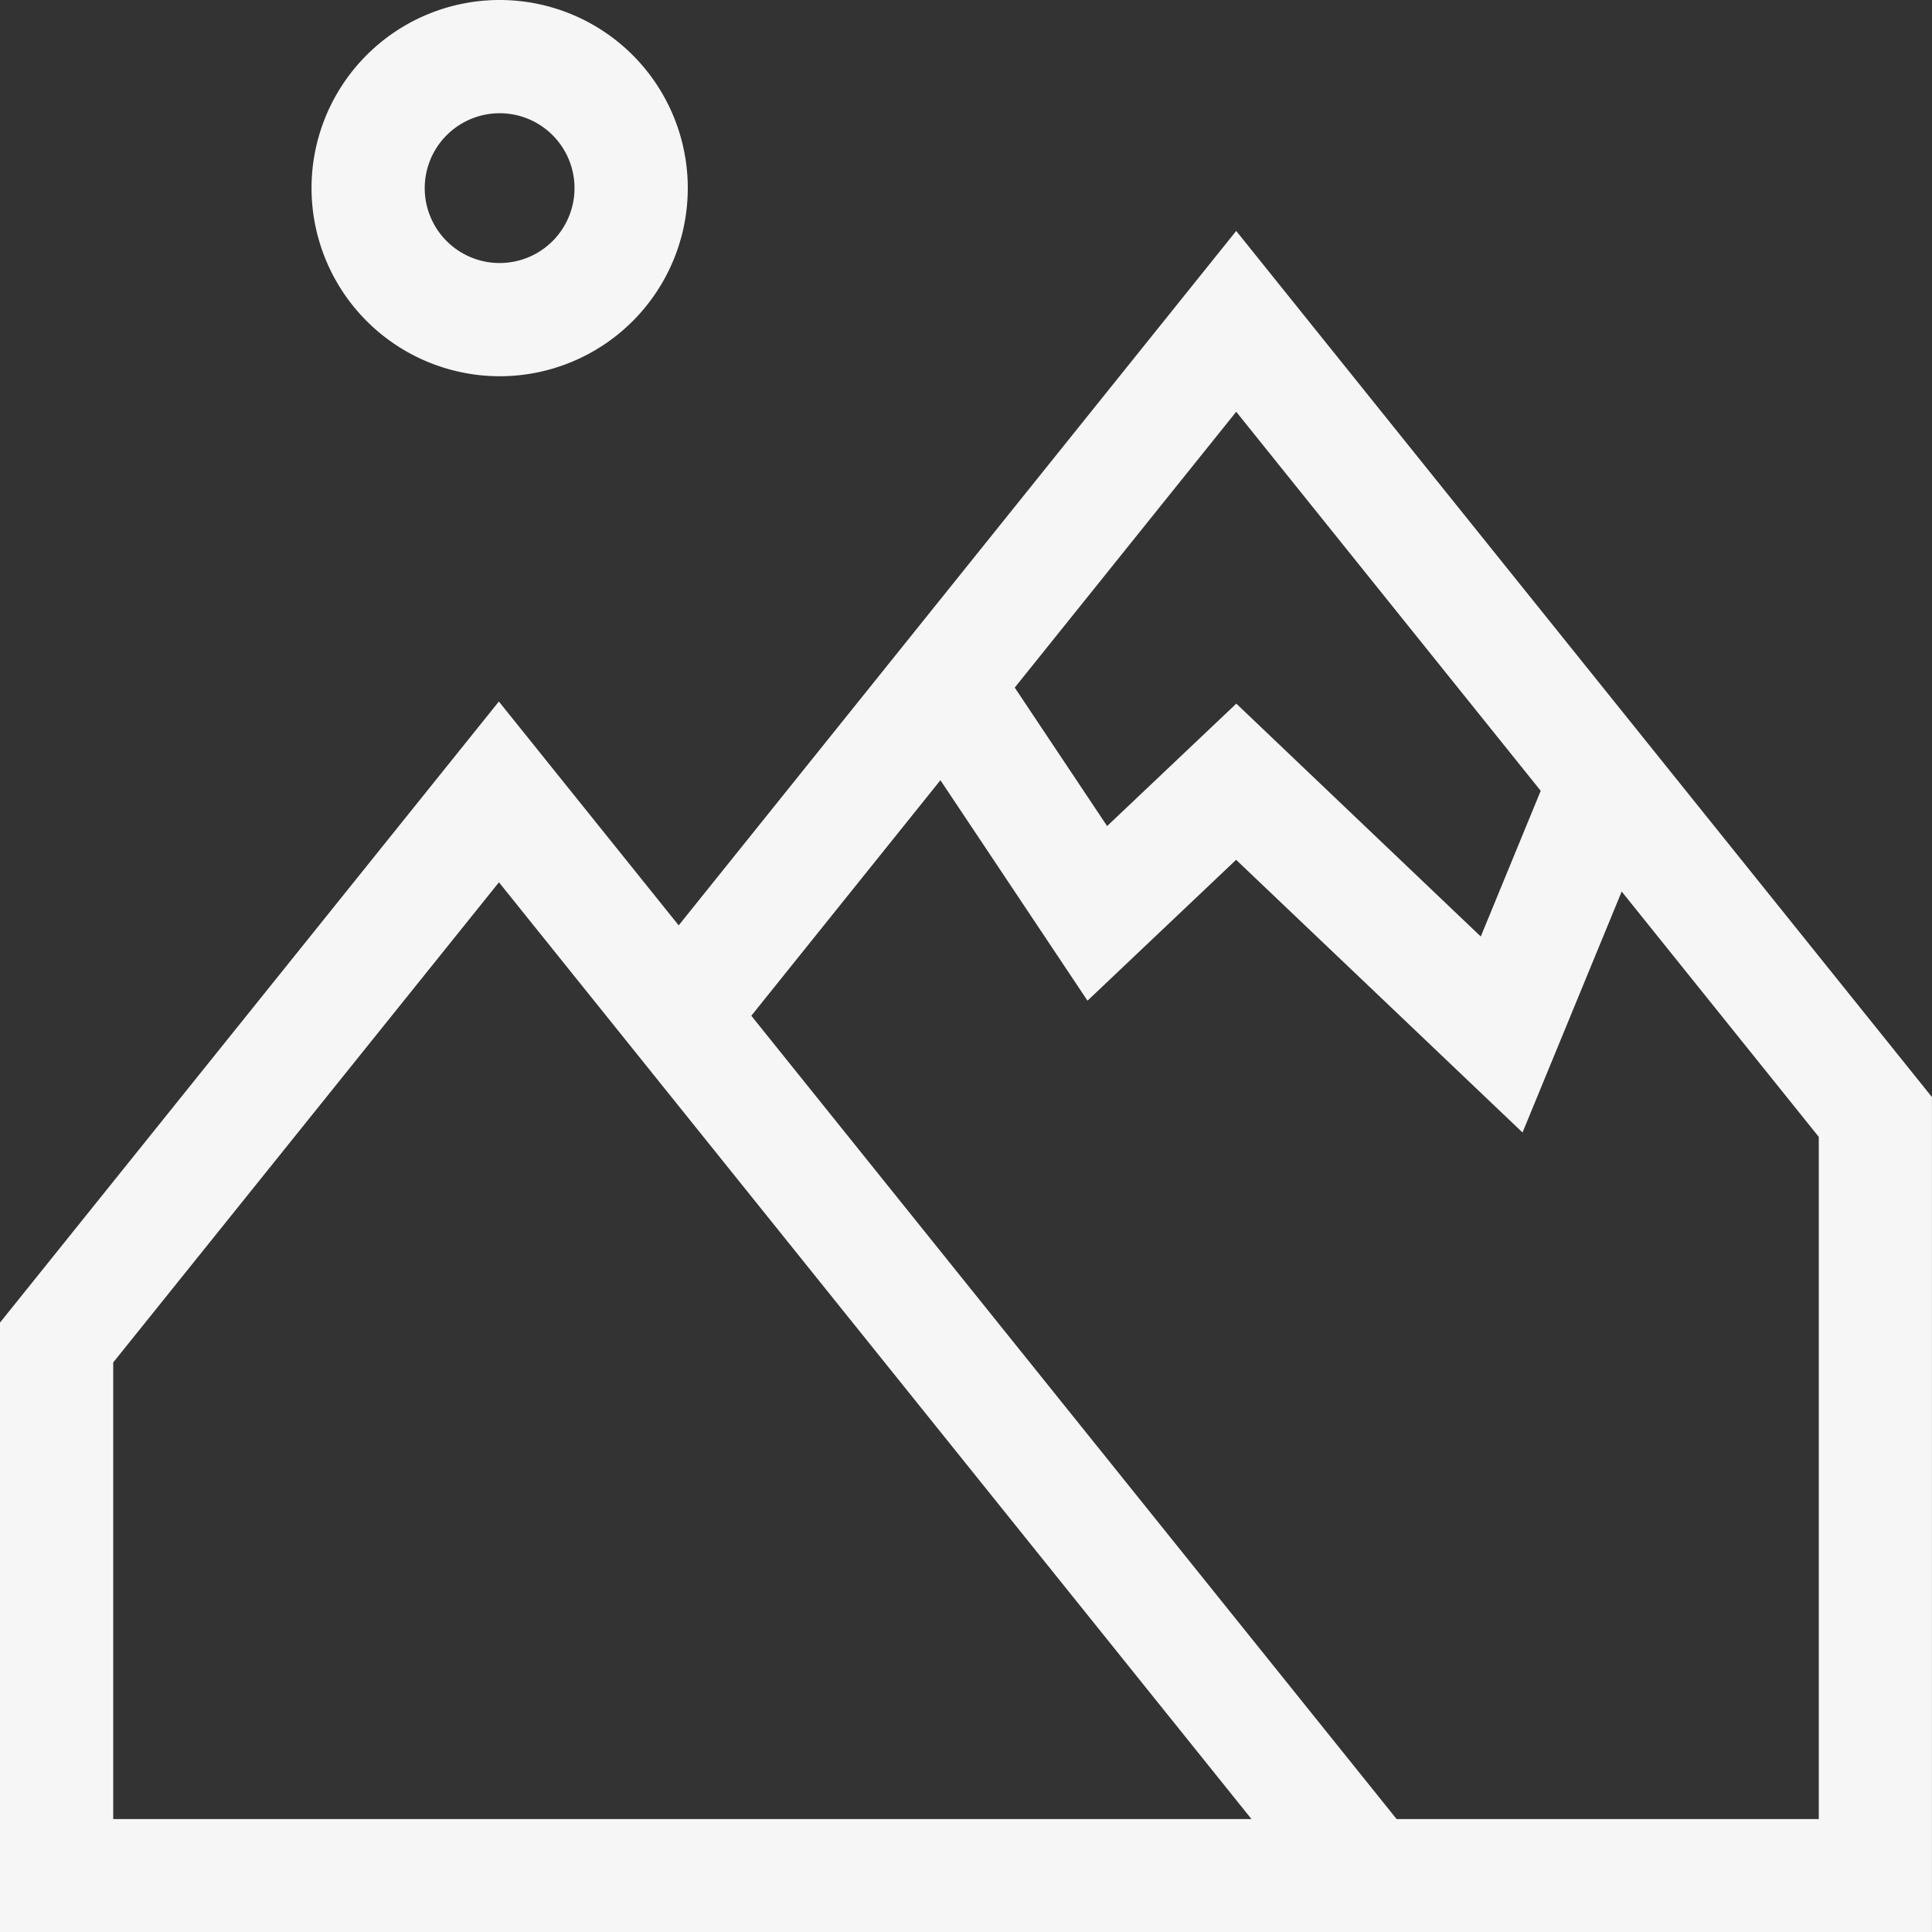
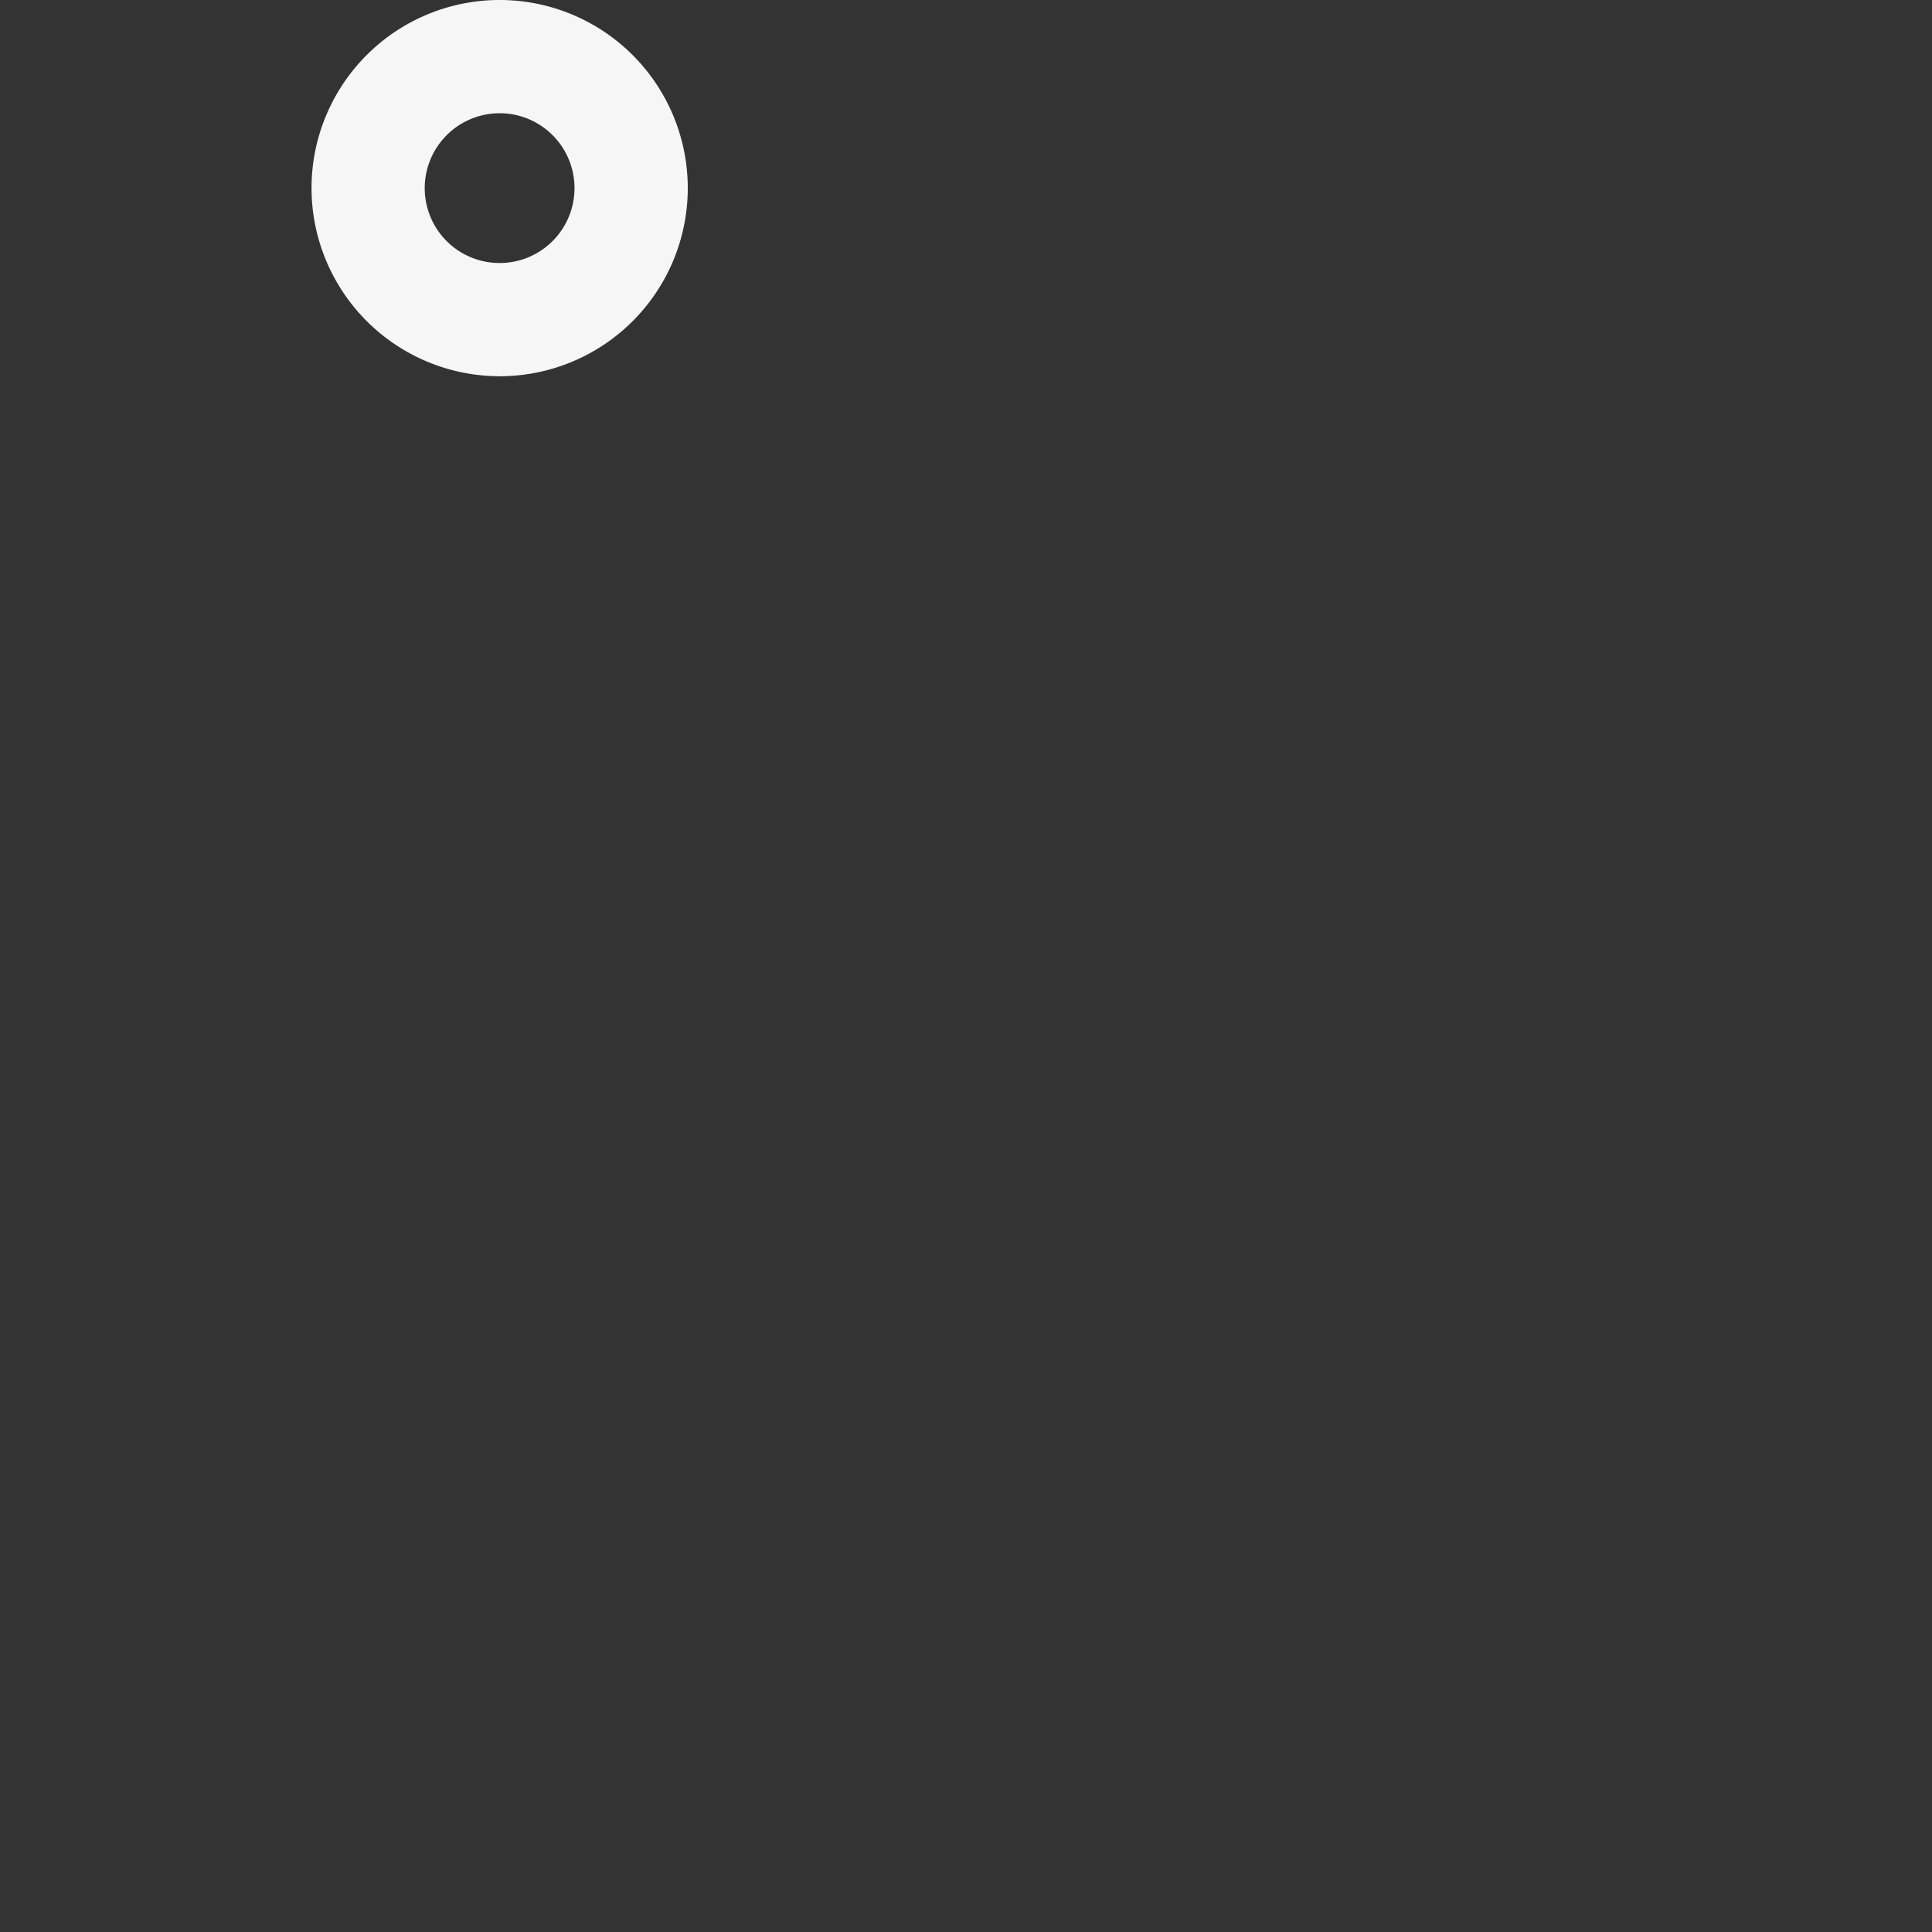
<svg xmlns="http://www.w3.org/2000/svg" width="93.662" height="93.676" viewBox="0 0 93.662 93.676">
  <rect x="0" y="0" width="93.662" height="93.676" fill="#333333" stroke="none" />
  <g id="rocky-mountains" transform="translate(-0.04)">
-     <path id="Pfad_47" data-name="Pfad 47" d="M93.7,143.674v-40.49L59.97,61.194,32.942,94.859,24.225,84.007.04,114.117v29.557H93.7ZM59.971,69.96,74.733,88.336,71.827,95.4,59.975,84.11l-6.263,5.935-4.478-6.713ZM5.529,138.186V116.048l18.7-23.277,36.482,45.414Zm82.684,0H67.748L36.463,99.241l9.168-11.419,7.13,10.688,7.205-6.829L73.851,104.9l4.807-11.681,9.555,11.895Z" transform="translate(0 -49.998)" fill="#f6f6f6" />
    <path id="Pfad_48" data-name="Pfad 48" d="M91.7,18.24a9.12,9.12,0,1,0-9.12-9.12A9.13,9.13,0,0,0,91.7,18.24Zm0-12.751A3.631,3.631,0,1,1,88.067,9.12,3.636,3.636,0,0,1,91.7,5.489Z" transform="translate(-67.437)" fill="#f6f6f6" />
  </g>
</svg>